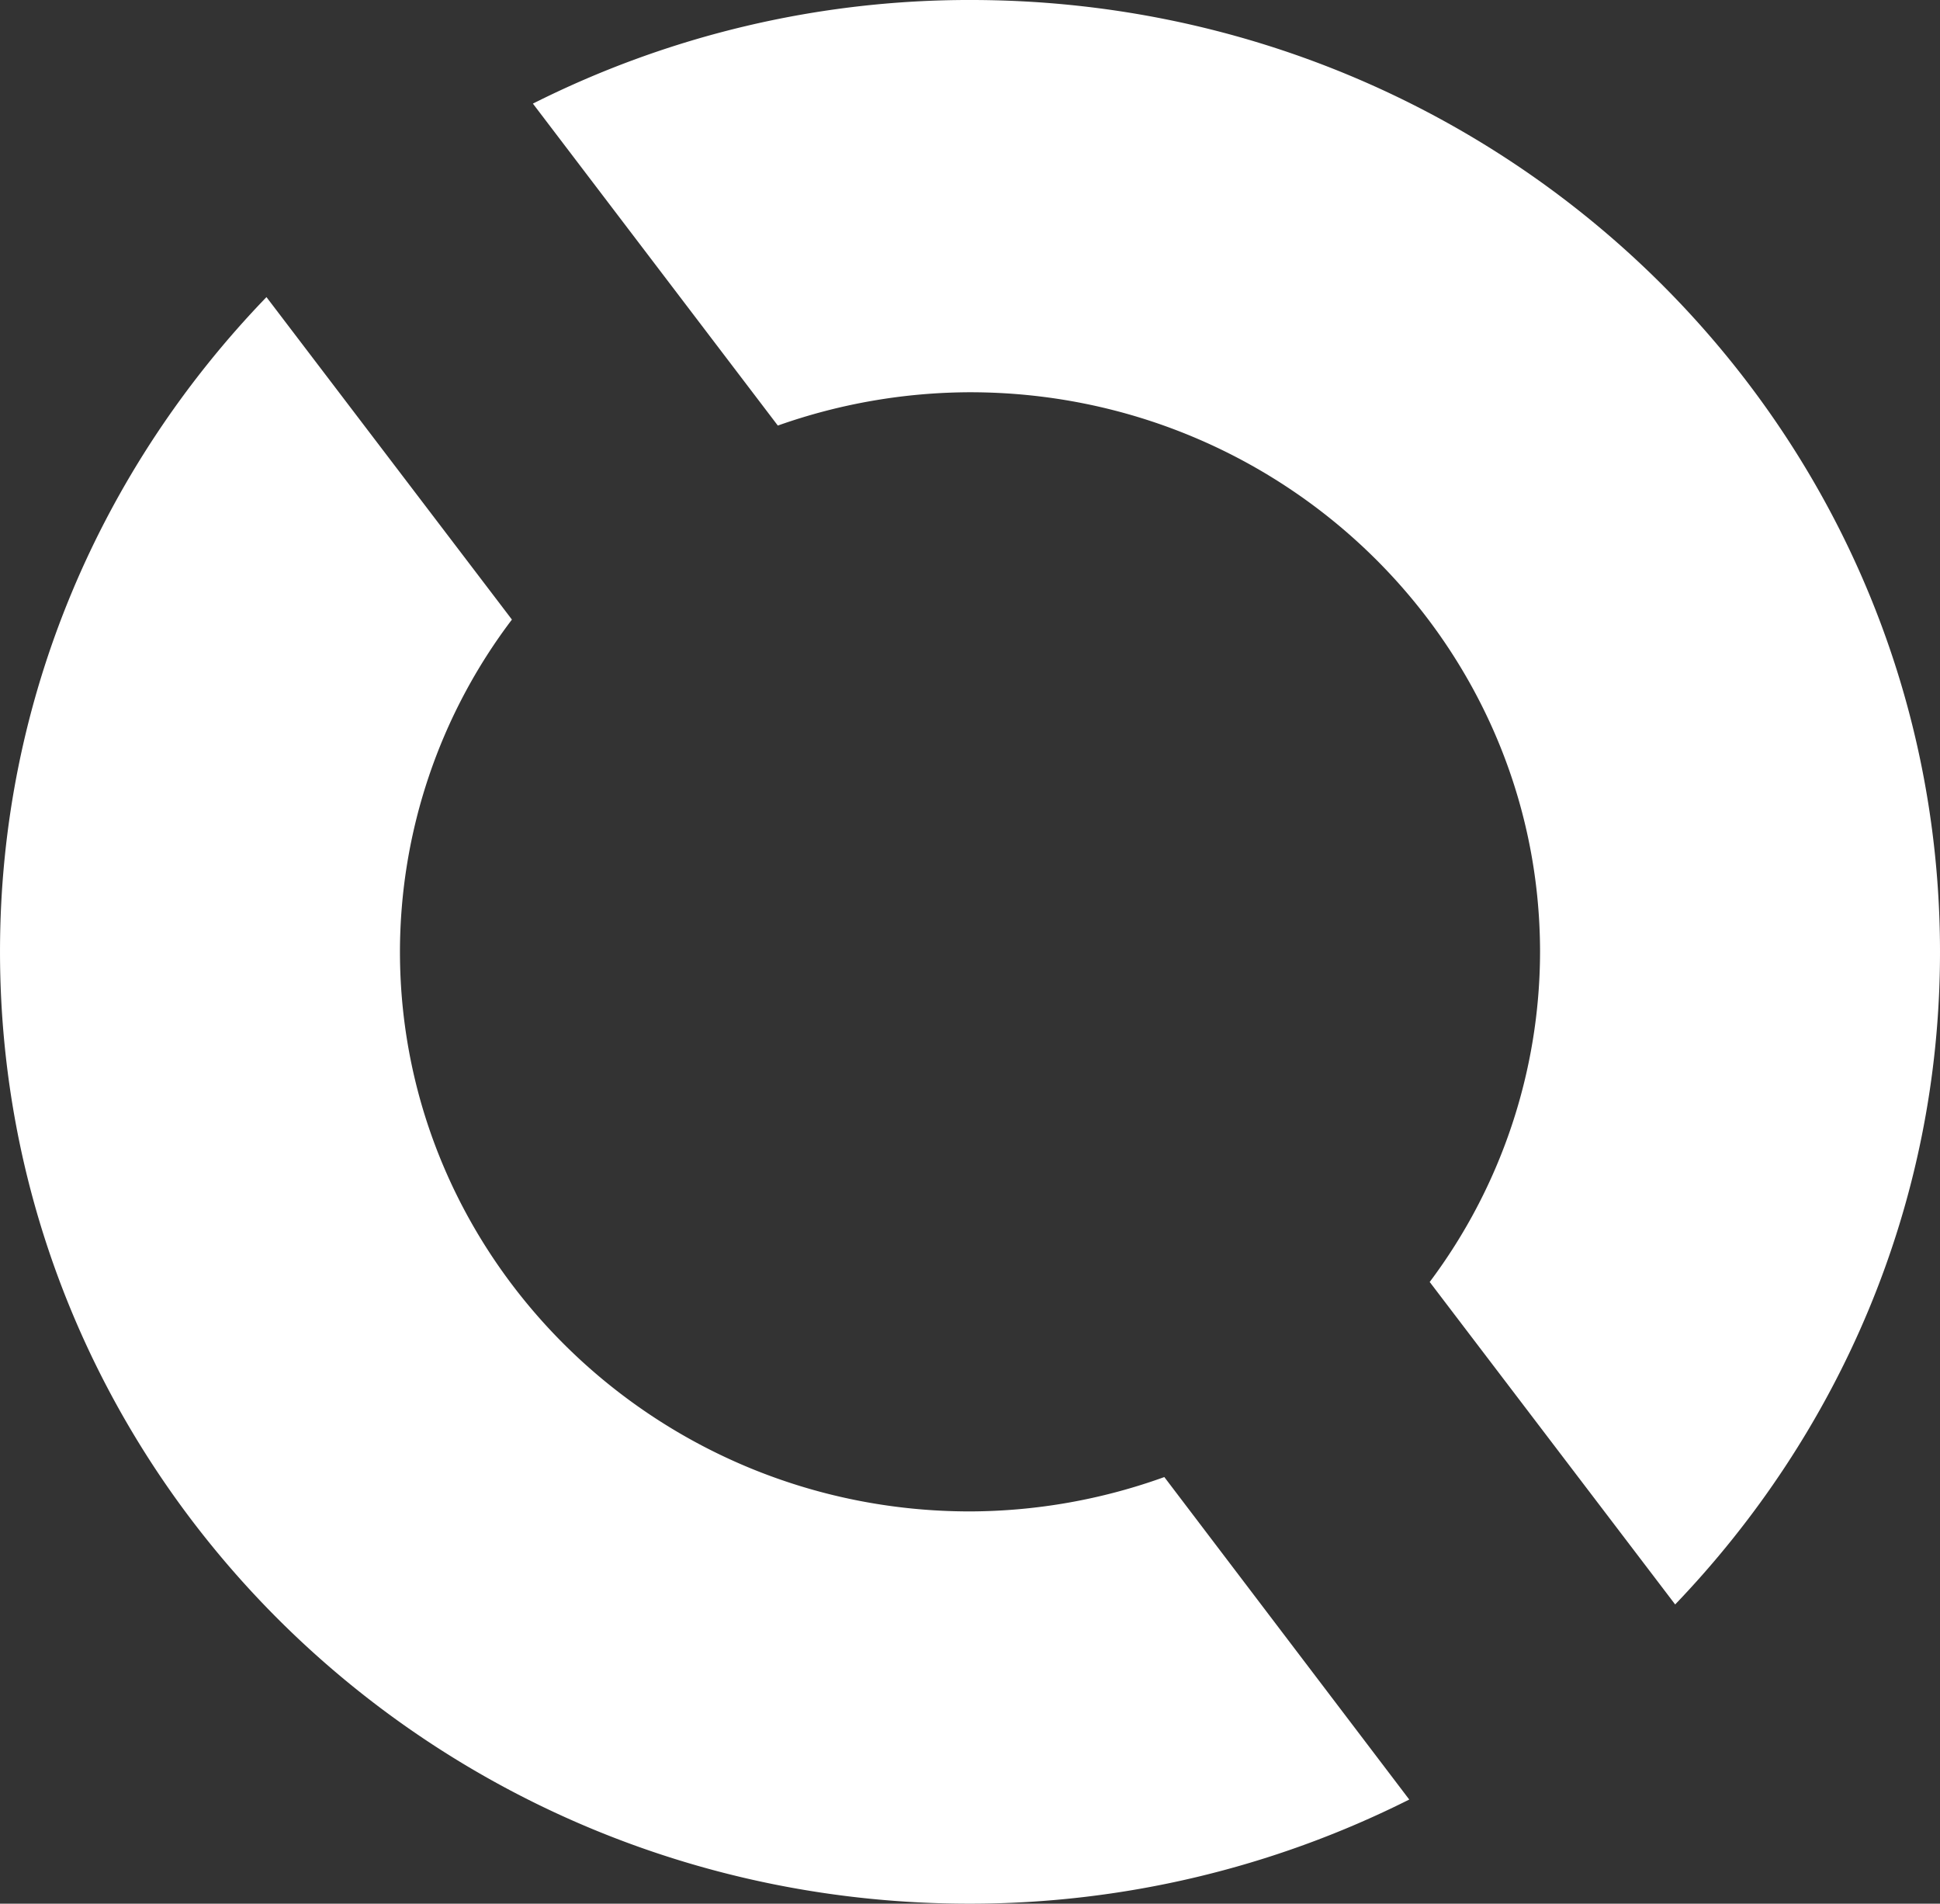
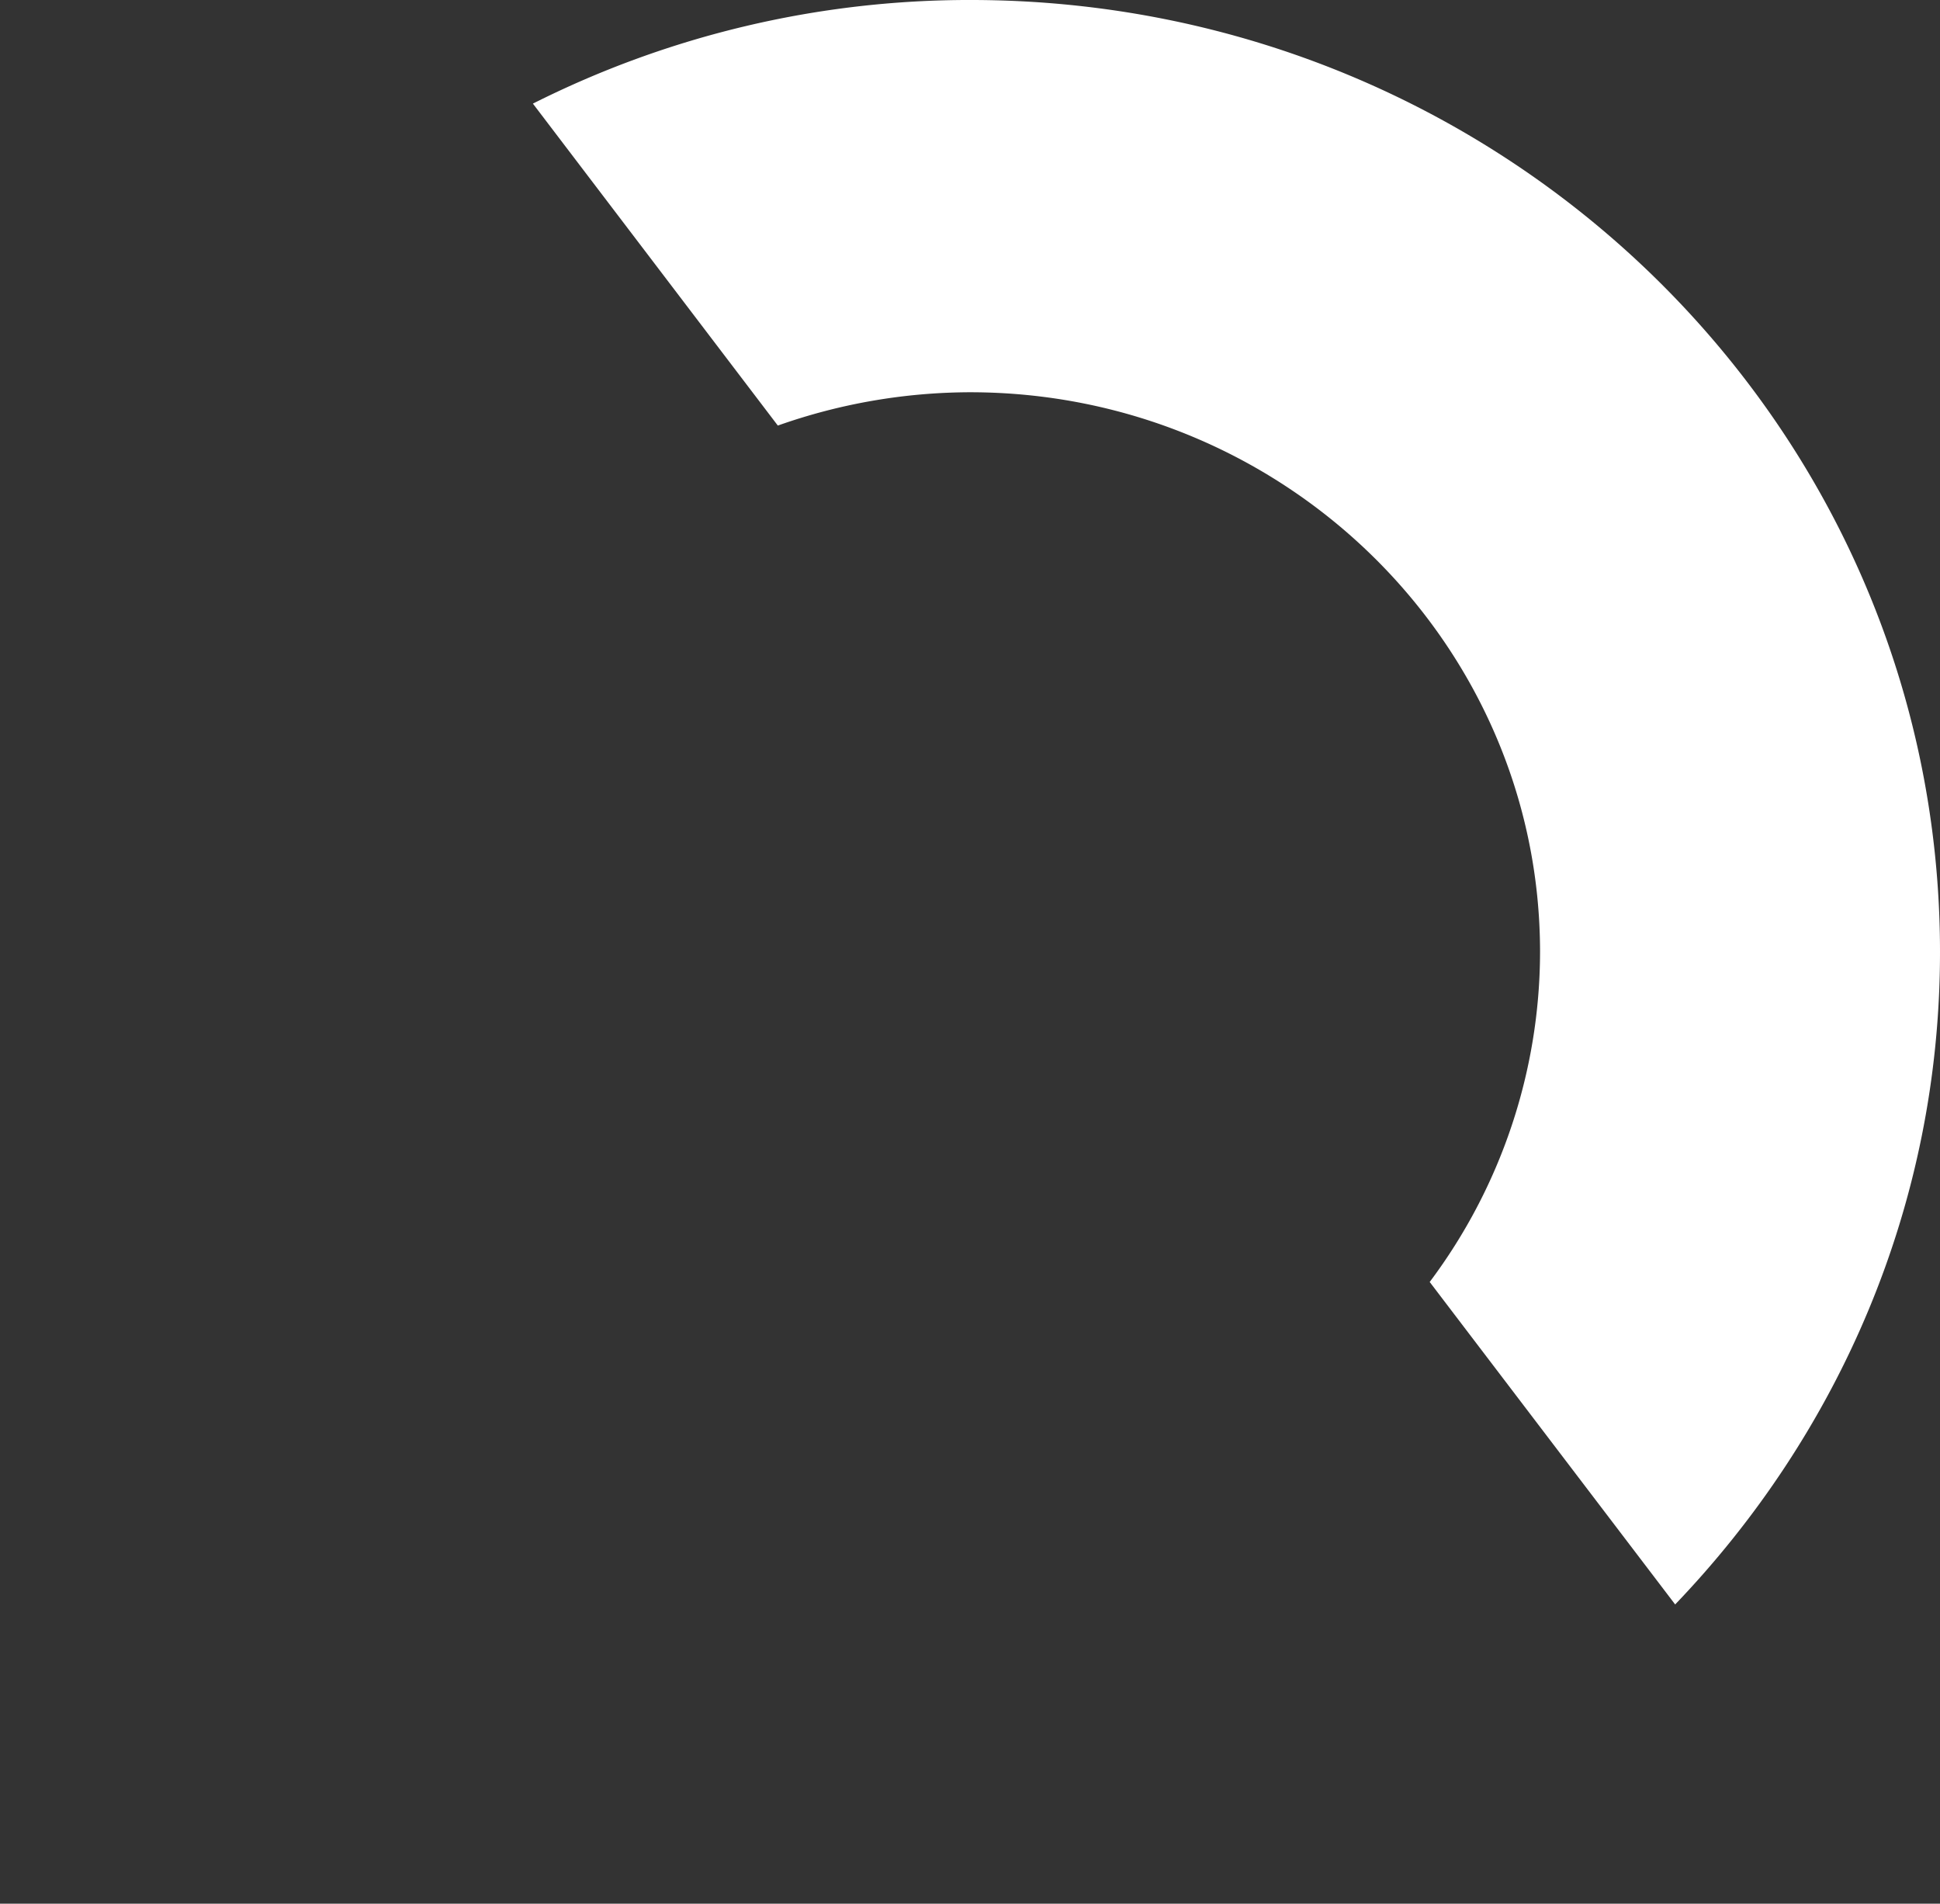
<svg xmlns="http://www.w3.org/2000/svg" id="img_fragment" width="495.108" height="485.718" viewBox="0 0 495.108 485.718">
  <rect x="0" y="0" width="495.108" height="485.718" fill="#333333" stroke="none" />
  <path id="Path_38" data-name="Path 38" d="M148.467,142.162a147.958,147.958,0,0,1,49.044-8.5c80.228,0,145.483,64.07,145.483,142.842a140.613,140.613,0,0,1-28.163,84.168l62.645,82.279c41.763-43.568,67.589-101.972,67.589-166.447,0-134.21-110.726-242.926-247.416-242.926A247.817,247.817,0,0,0,85.96,60.017Z" transform="translate(50.043 -33.58)" fill="#fff" />
-   <path id="Path_39" data-name="Path 39" d="M373.208,340.261a147.312,147.312,0,0,1-49.593,8.768c-80.229,0-145.483-64.07-145.483-142.842a140.472,140.472,0,0,1,28.575-84.707L144.062,39.2c-42.038,43.568-68,102.242-68,166.987,0,134.21,110.727,242.927,247.417,242.927a249.789,249.789,0,0,0,112.237-26.572Z" transform="translate(-76.06 36.605)" fill="#fff" />
</svg>